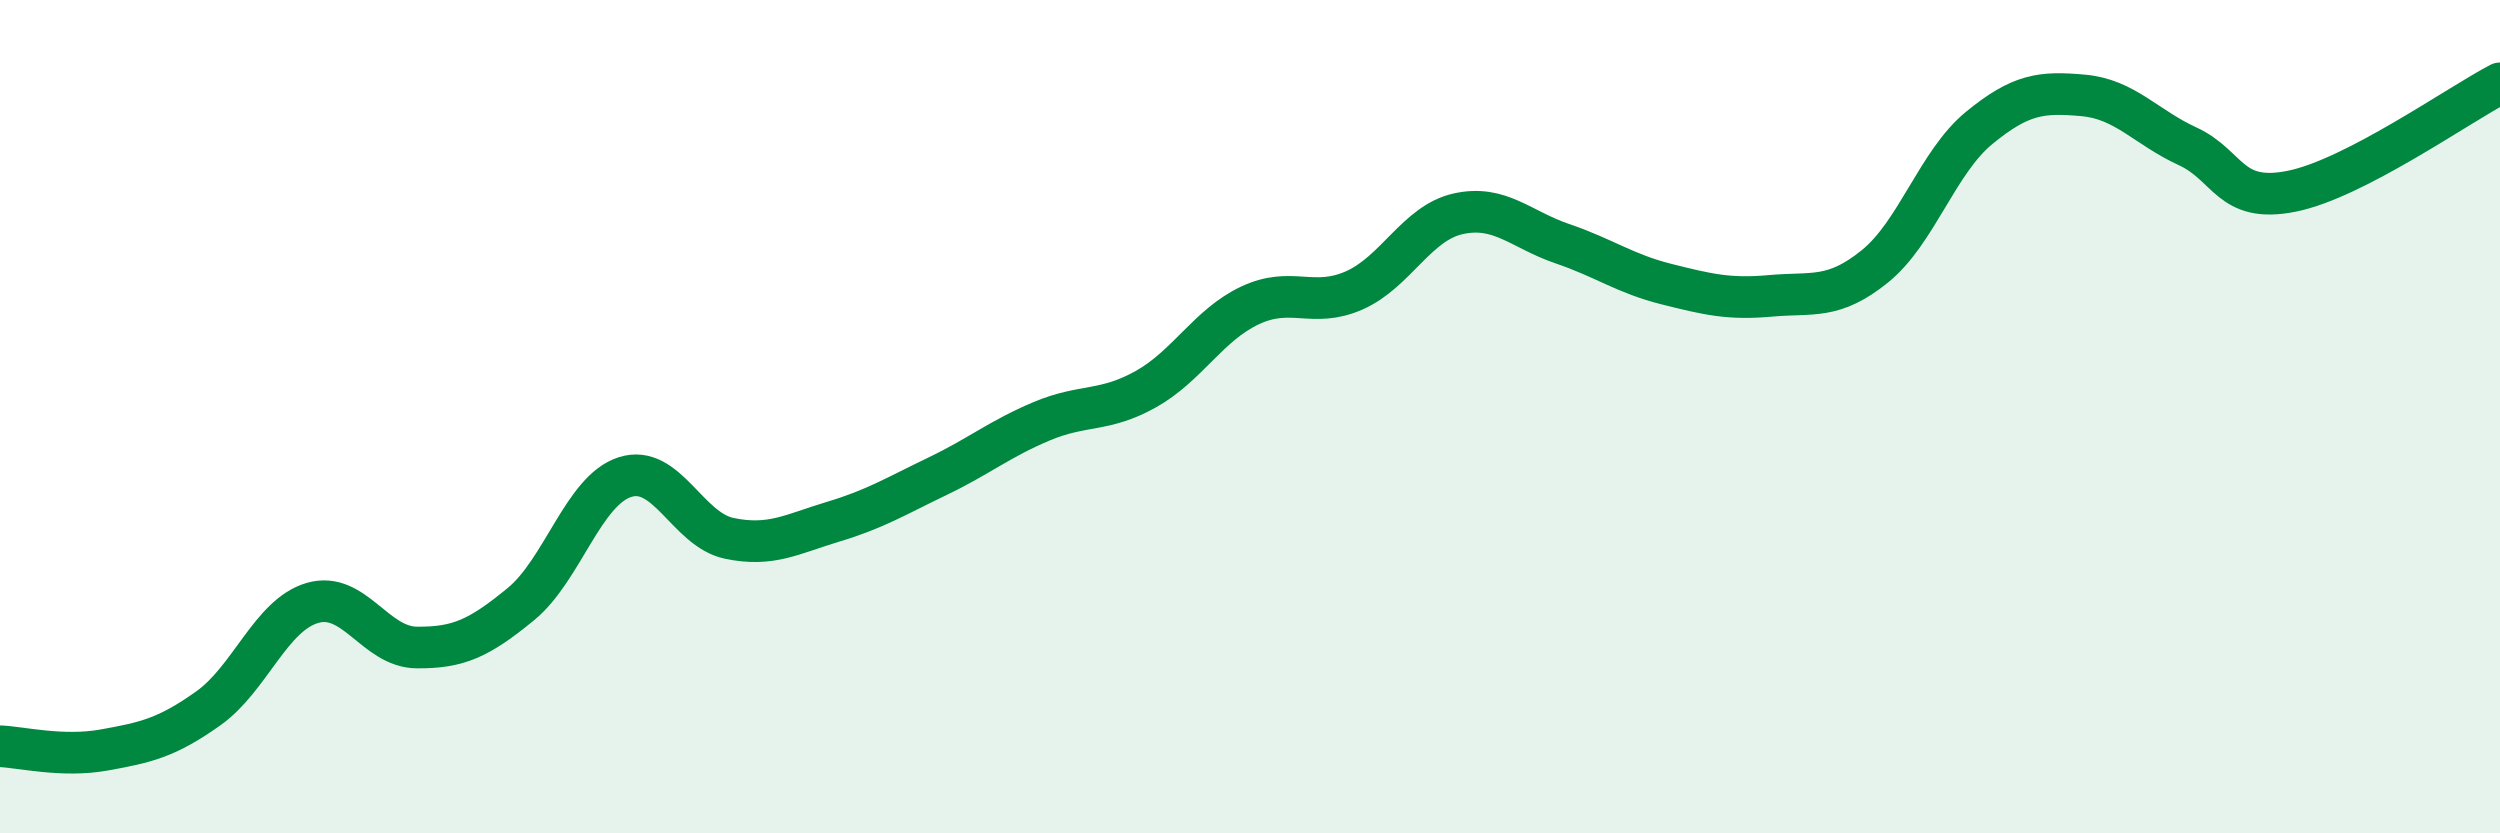
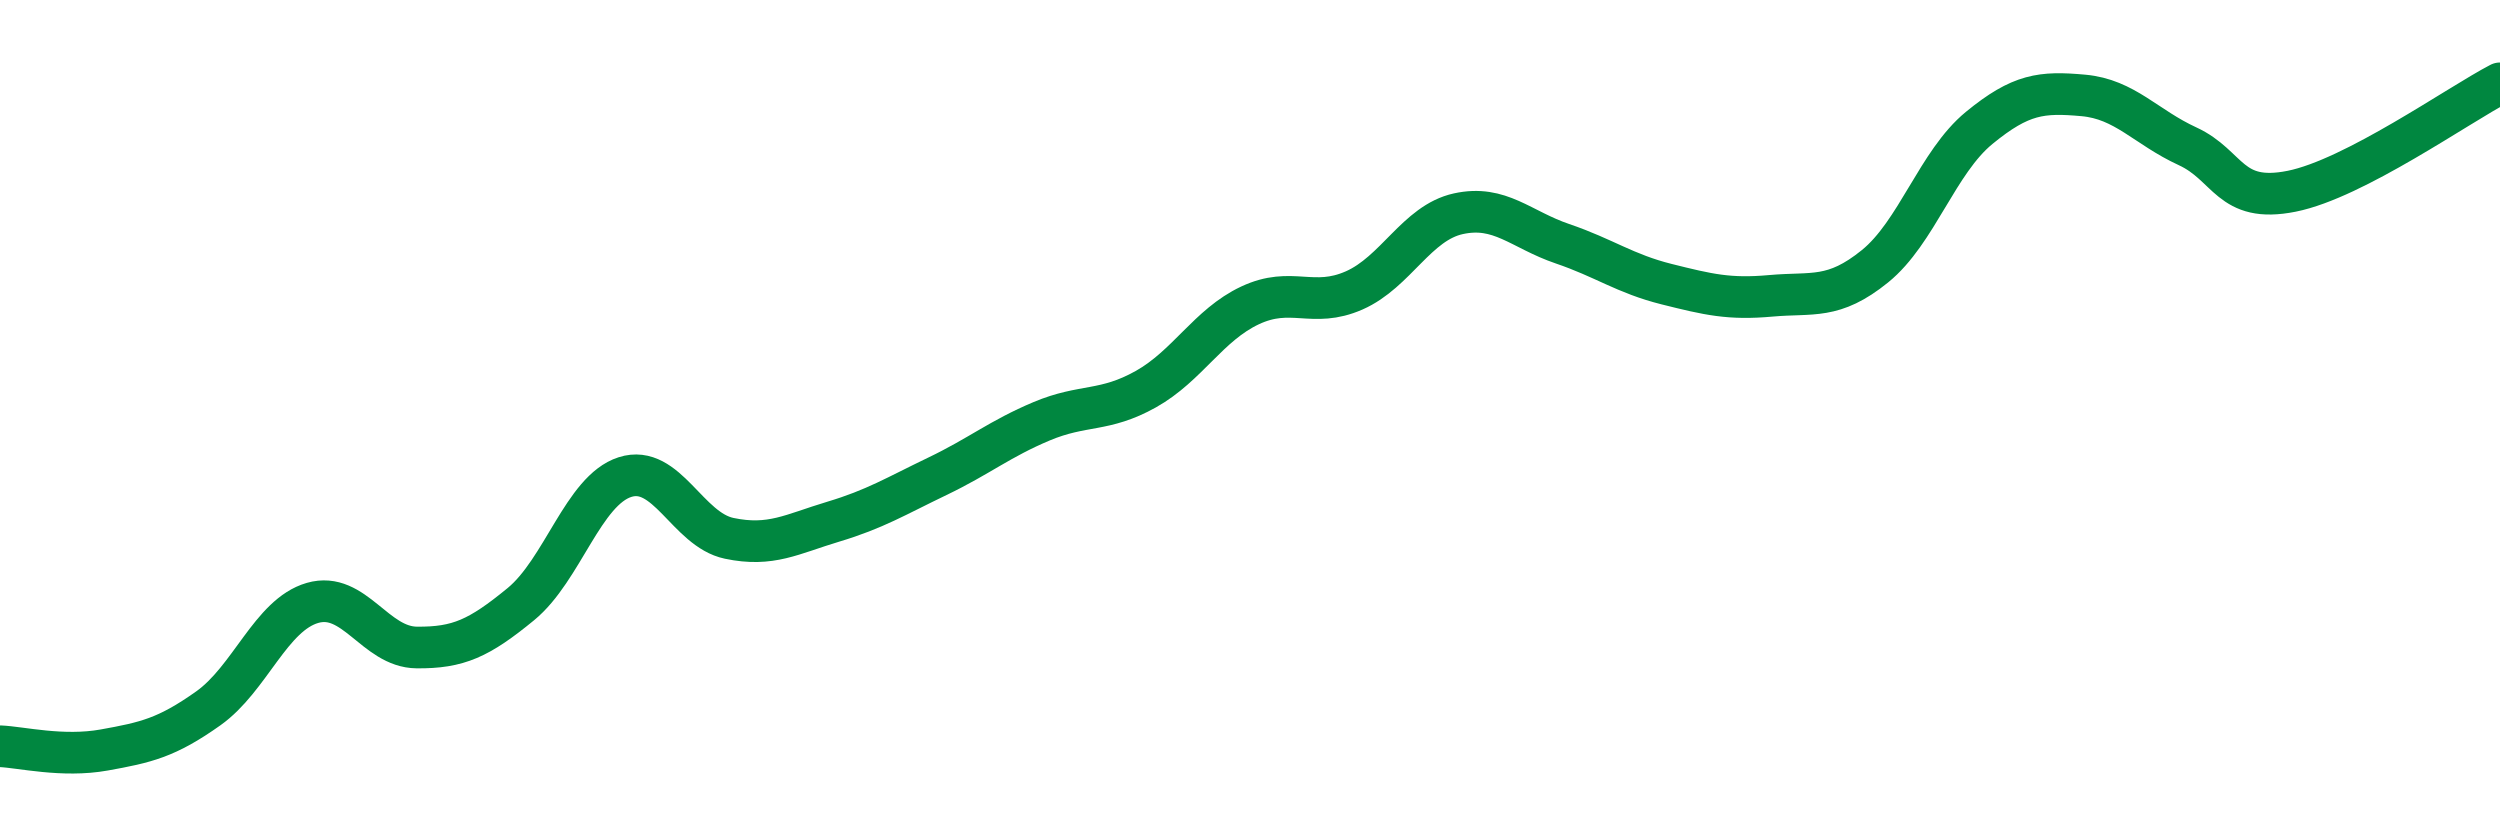
<svg xmlns="http://www.w3.org/2000/svg" width="60" height="20" viewBox="0 0 60 20">
-   <path d="M 0,17.91 C 0.5,17.93 1.5,18.18 2.5,18 C 3.5,17.82 4,17.71 5,17 C 6,16.29 6.5,14.76 7.5,14.47 C 8.5,14.18 9,15.53 10,15.54 C 11,15.55 11.5,15.32 12.5,14.5 C 13.5,13.68 14,11.77 15,11.45 C 16,11.13 16.5,12.71 17.5,12.92 C 18.5,13.13 19,12.82 20,12.52 C 21,12.22 21.5,11.91 22.5,11.43 C 23.5,10.95 24,10.53 25,10.11 C 26,9.69 26.5,9.9 27.5,9.34 C 28.5,8.78 29,7.8 30,7.33 C 31,6.86 31.5,7.41 32.5,6.97 C 33.5,6.53 34,5.35 35,5.13 C 36,4.91 36.5,5.51 37.5,5.85 C 38.5,6.19 39,6.57 40,6.82 C 41,7.07 41.5,7.19 42.5,7.1 C 43.5,7.01 44,7.2 45,6.39 C 46,5.58 46.5,3.89 47.5,3.07 C 48.5,2.25 49,2.2 50,2.29 C 51,2.38 51.5,3.05 52.5,3.51 C 53.5,3.97 53.5,4.89 55,4.59 C 56.5,4.29 59,2.52 60,2L60 20L0 20Z" fill="#008740" opacity="0.1" stroke-linecap="round" stroke-linejoin="round" />
  <path d="M 0,17.91 C 0.5,17.93 1.5,18.18 2.5,18 C 3.5,17.82 4,17.71 5,17 C 6,16.29 6.5,14.76 7.5,14.47 C 8.5,14.18 9,15.53 10,15.54 C 11,15.55 11.5,15.32 12.5,14.5 C 13.5,13.68 14,11.77 15,11.45 C 16,11.13 16.5,12.71 17.5,12.92 C 18.5,13.13 19,12.82 20,12.52 C 21,12.22 21.5,11.91 22.5,11.43 C 23.5,10.95 24,10.53 25,10.11 C 26,9.69 26.5,9.9 27.5,9.34 C 28.5,8.78 29,7.8 30,7.33 C 31,6.86 31.5,7.41 32.5,6.97 C 33.5,6.53 34,5.35 35,5.13 C 36,4.91 36.5,5.51 37.5,5.85 C 38.5,6.19 39,6.57 40,6.82 C 41,7.07 41.5,7.19 42.5,7.1 C 43.5,7.01 44,7.2 45,6.39 C 46,5.58 46.5,3.89 47.5,3.07 C 48.5,2.25 49,2.2 50,2.29 C 51,2.38 51.5,3.05 52.5,3.51 C 53.5,3.97 53.5,4.89 55,4.59 C 56.5,4.29 59,2.52 60,2" stroke="#008740" stroke-width="1" fill="none" stroke-linecap="round" stroke-linejoin="round" />
</svg>